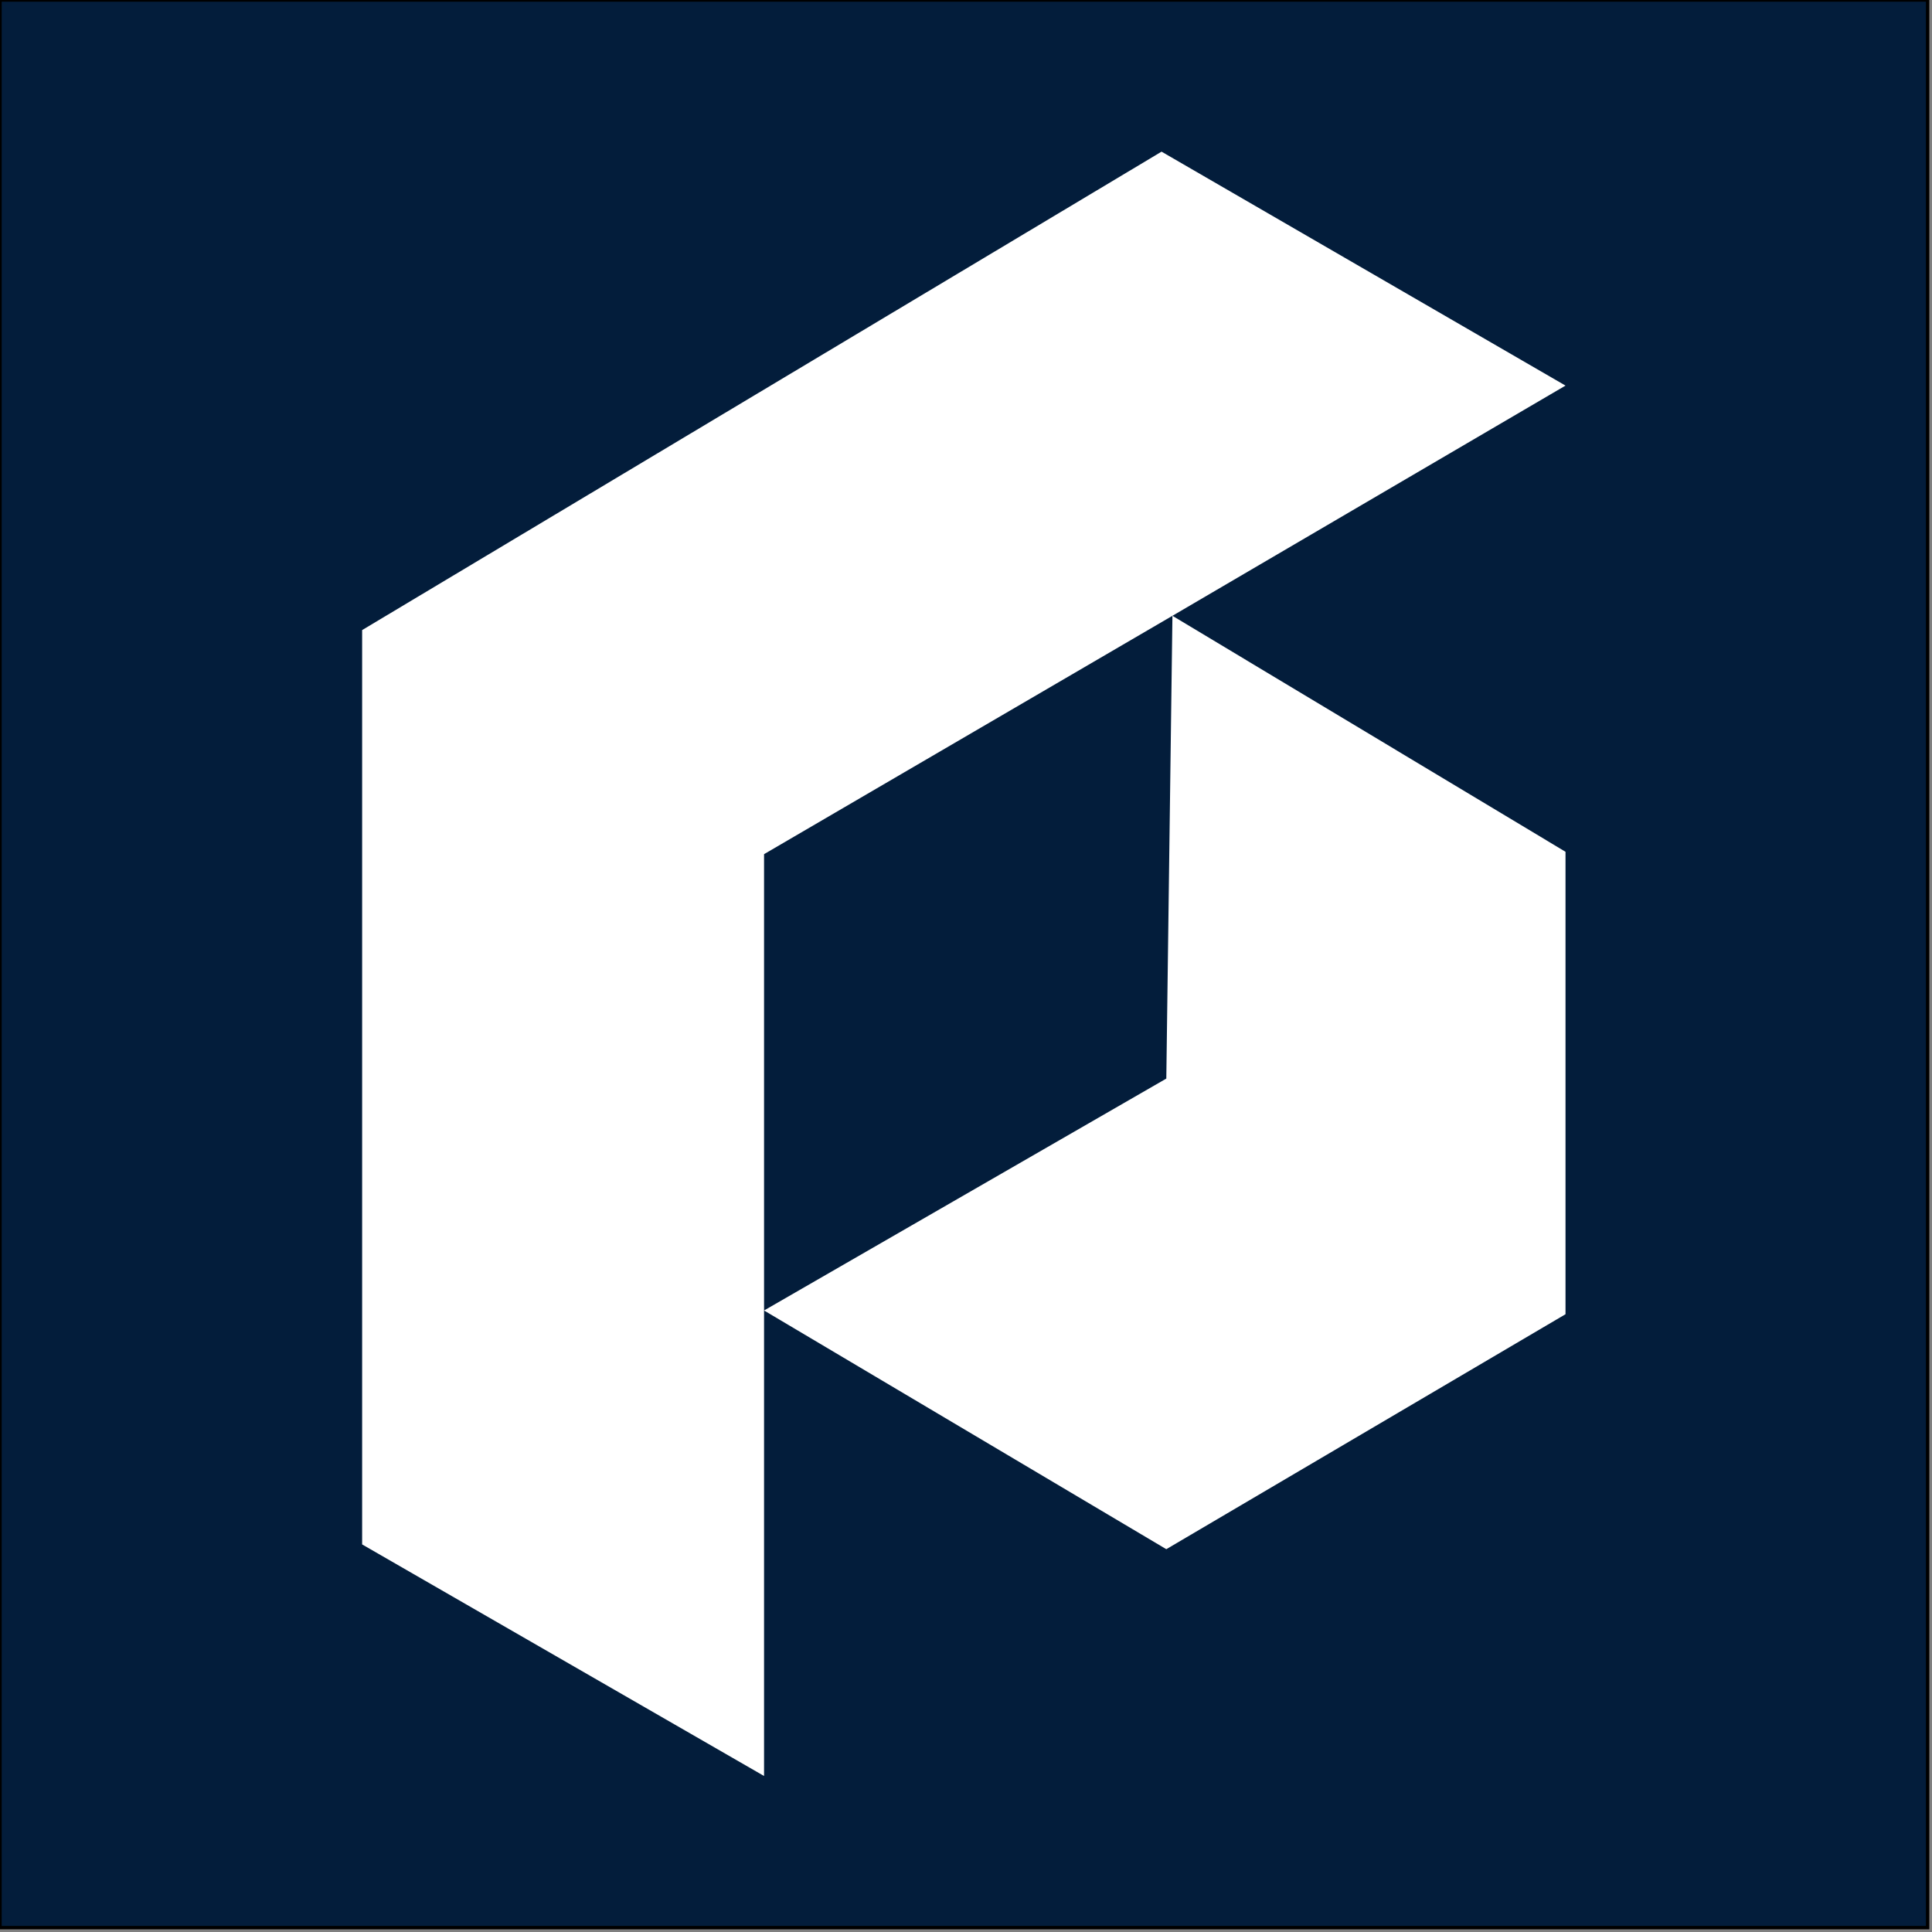
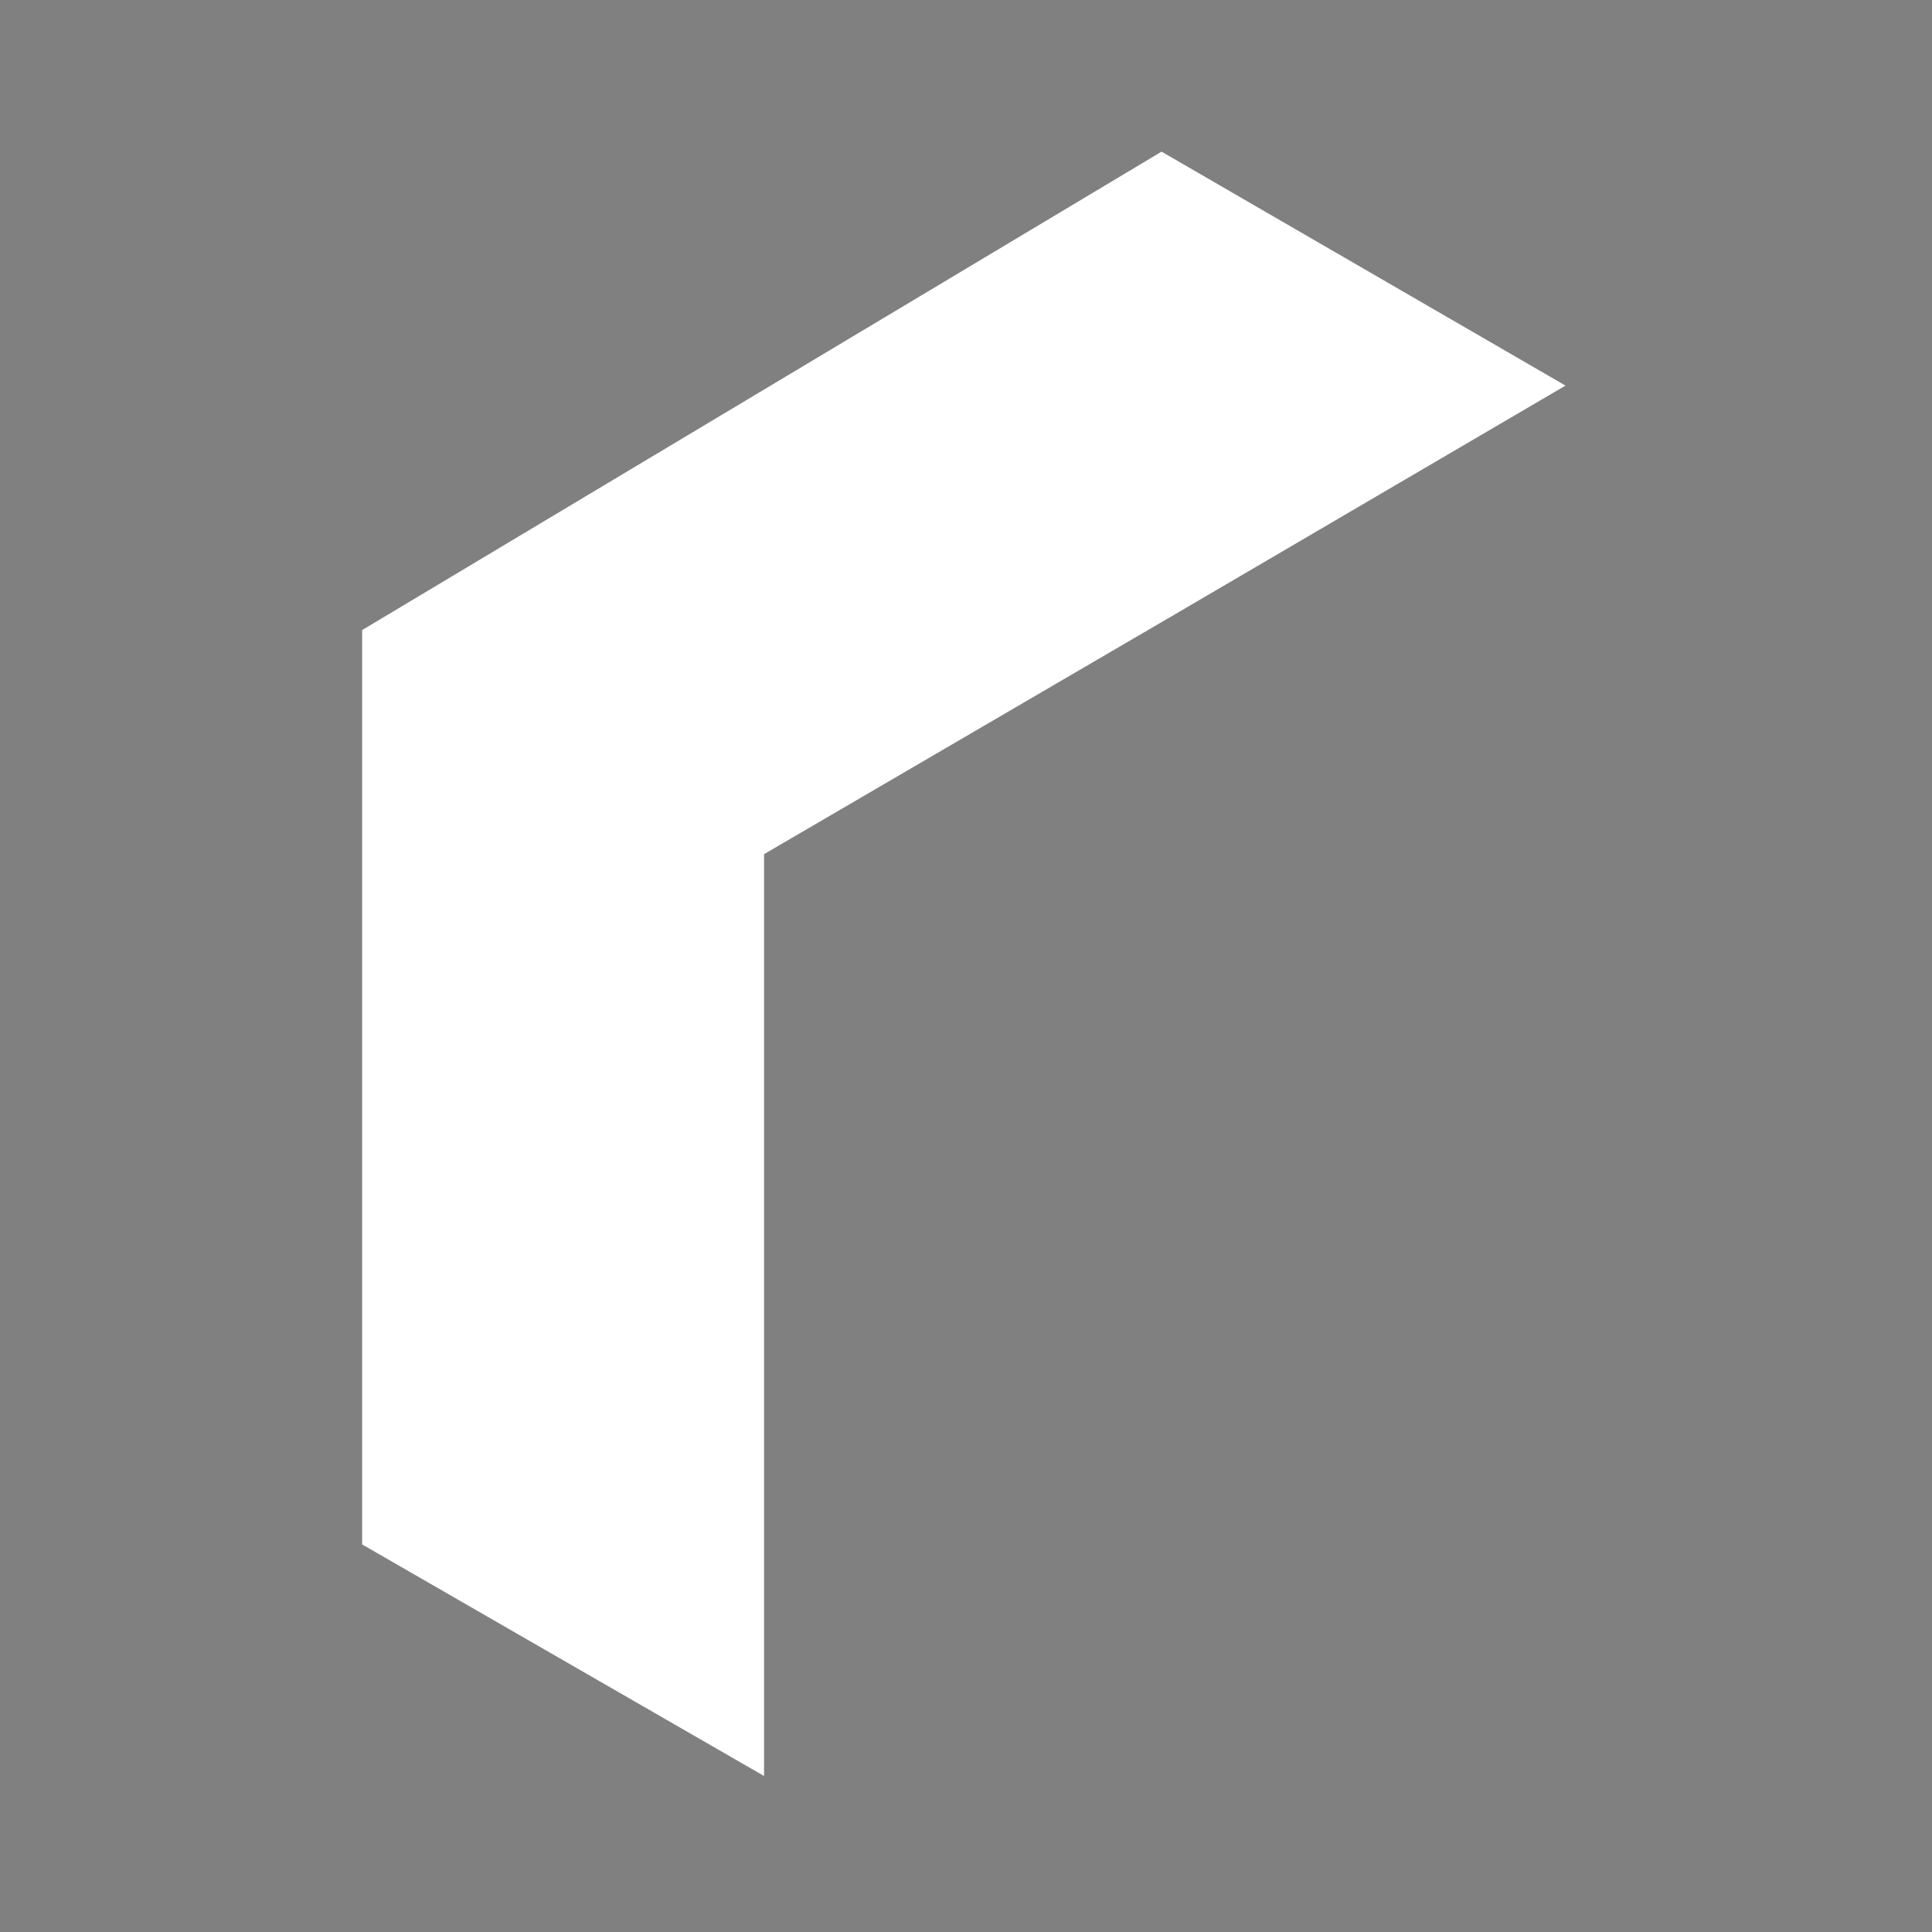
<svg xmlns="http://www.w3.org/2000/svg" width="100%" height="100%" viewBox="0 0 50 50" version="1.1" xml:space="preserve" style="fill-rule:evenodd;clip-rule:evenodd;stroke-miterlimit:10;">
  <rect x="0" y="0" width="50" height="50" fill="#808080" stroke="none" />
  <g transform="matrix(0.088,0,0,0.088,0,0)">
-     <rect x="0" y="0" width="566.9" height="566.9" style="fill:rgb(3,29,59);stroke:black;stroke-width:1px;" />
-   </g>
+     </g>
  <g transform="matrix(0.088,0,0,0.088,0,0)">
    <path d="M341.6,44.6L460.4,113.4L344.8,181.1L224.7,251.2L224.7,522.3L106.5,454.2L106.5,185.3L341.6,44.6Z" style="fill:white;fill-rule:nonzero;" />
  </g>
  <g transform="matrix(0.088,0,0,0.088,0,0)">
-     <path d="M343,317.2L224.7,385.4L343,455.6L460.4,386.5L460.4,250.5L344.8,181.1L343,317.2Z" style="fill:white;fill-rule:nonzero;" />
-   </g>
+     </g>
</svg>